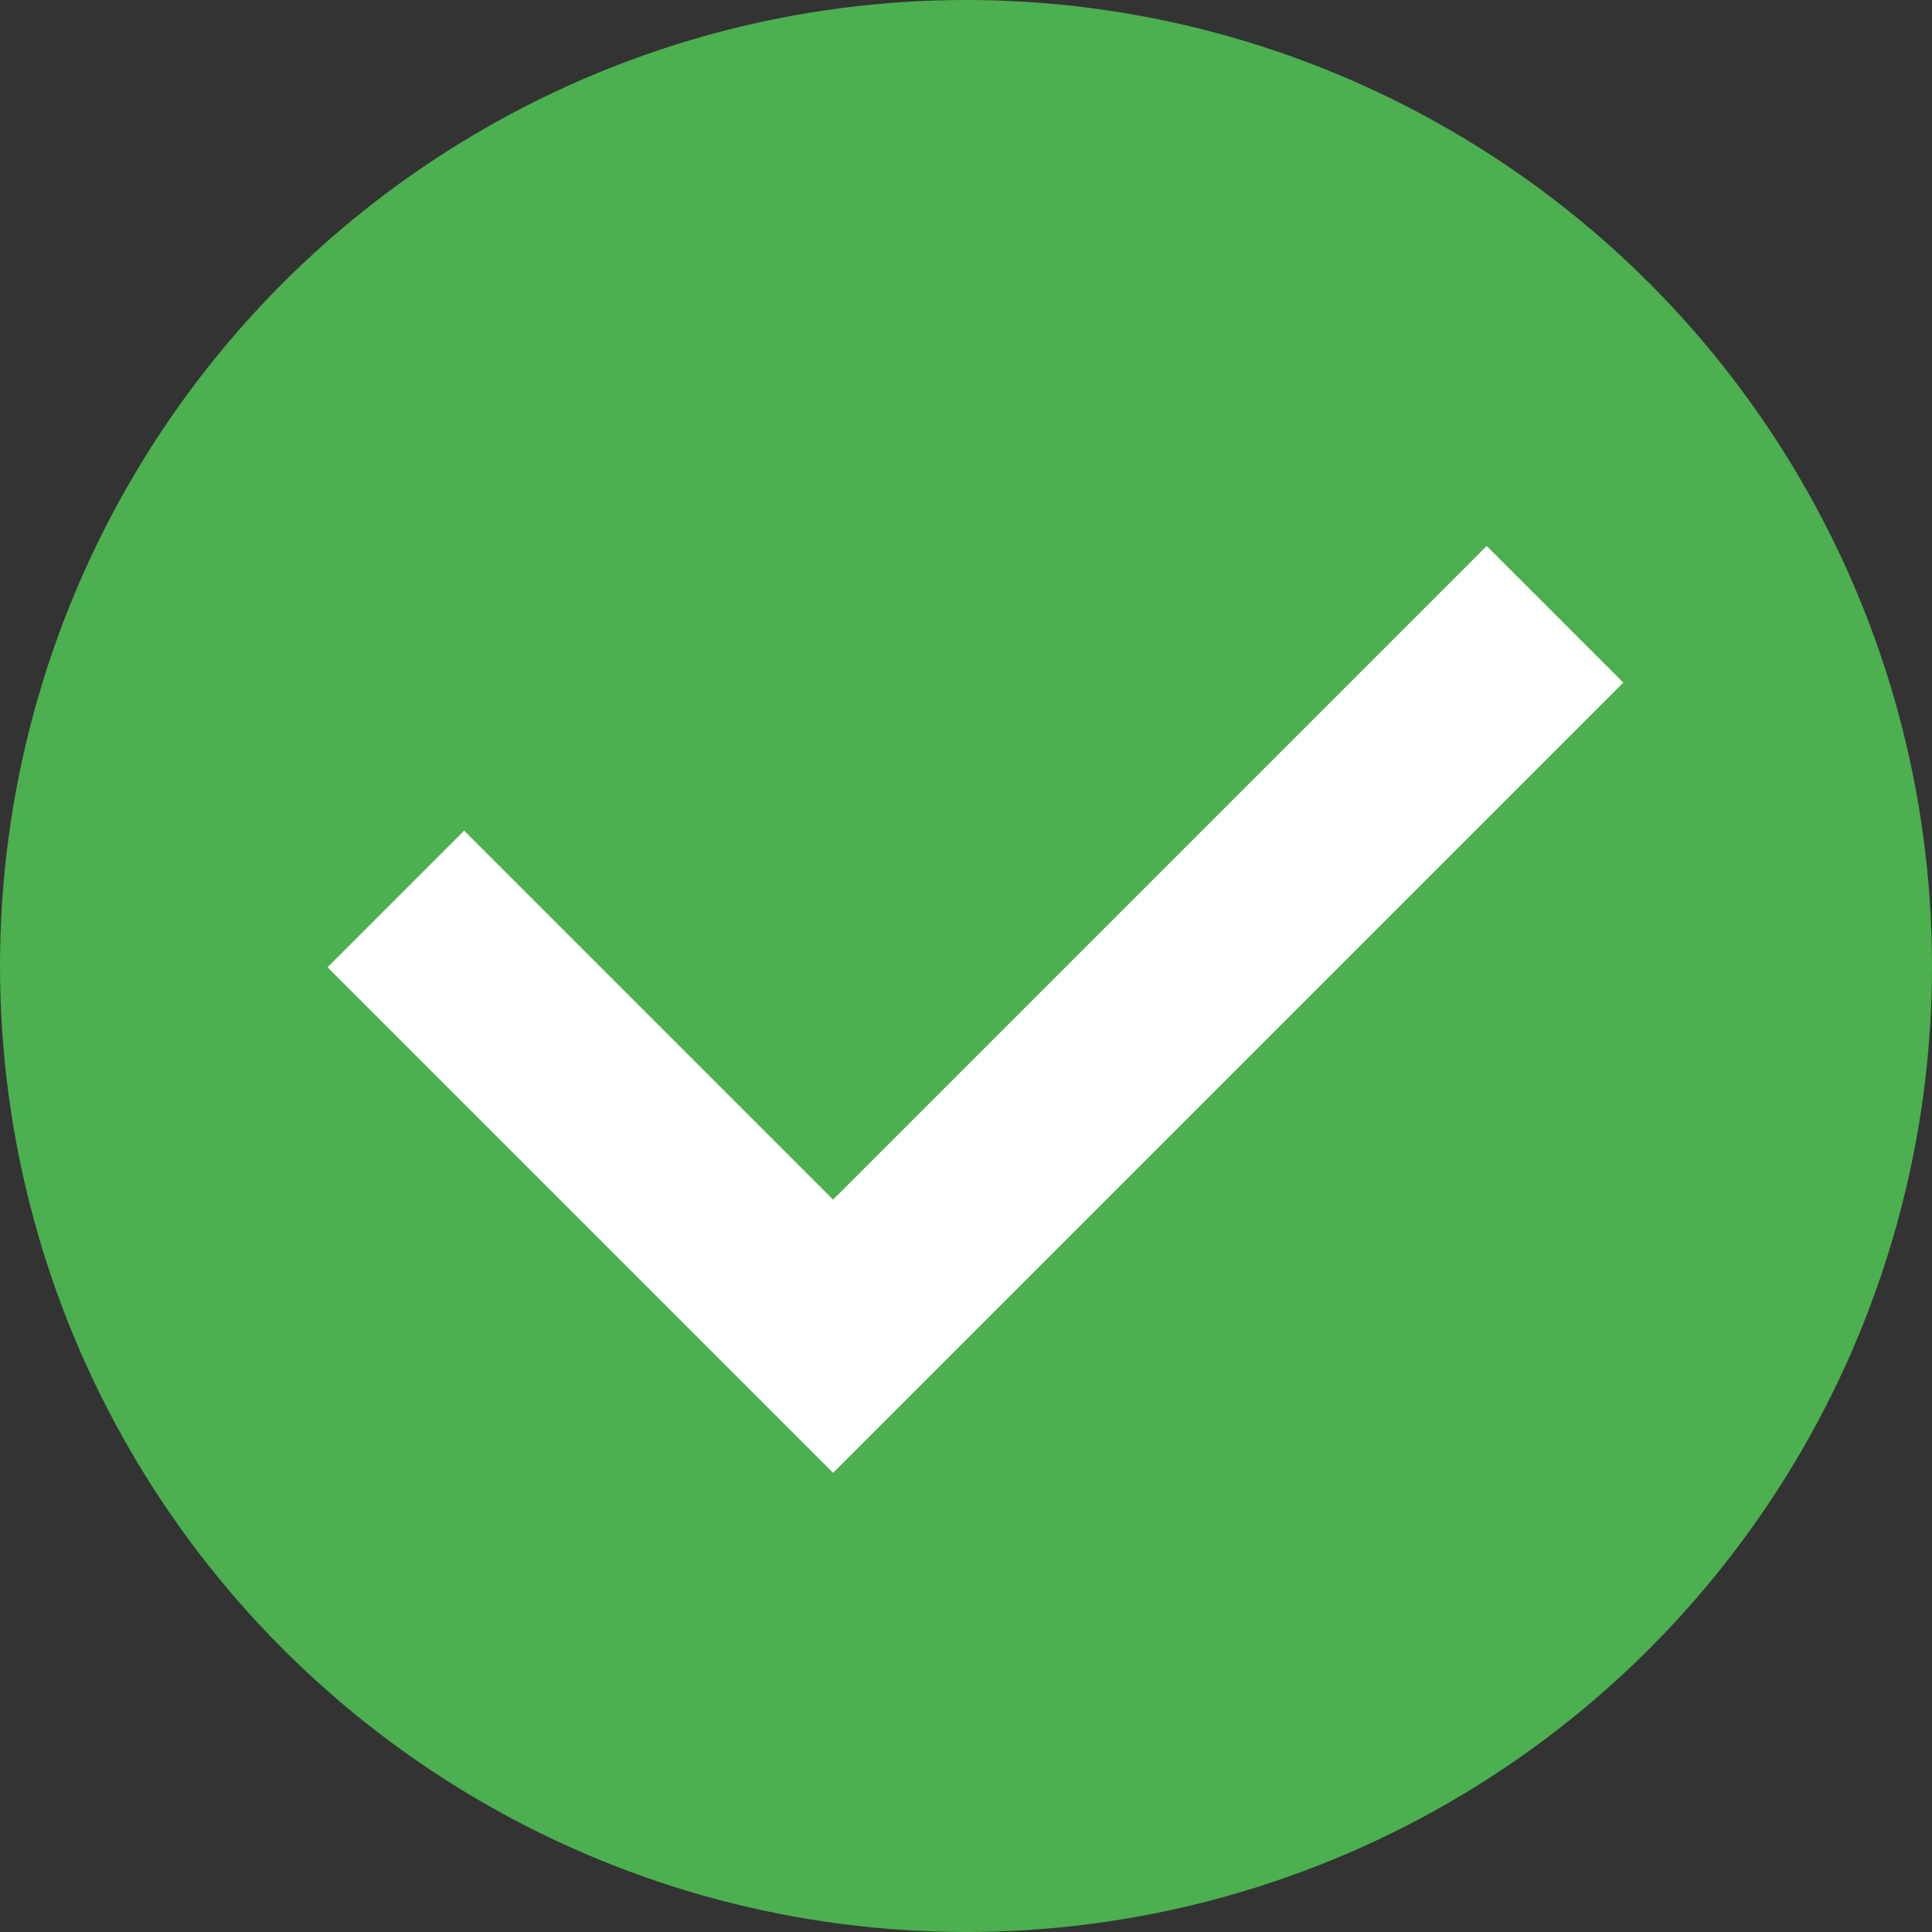
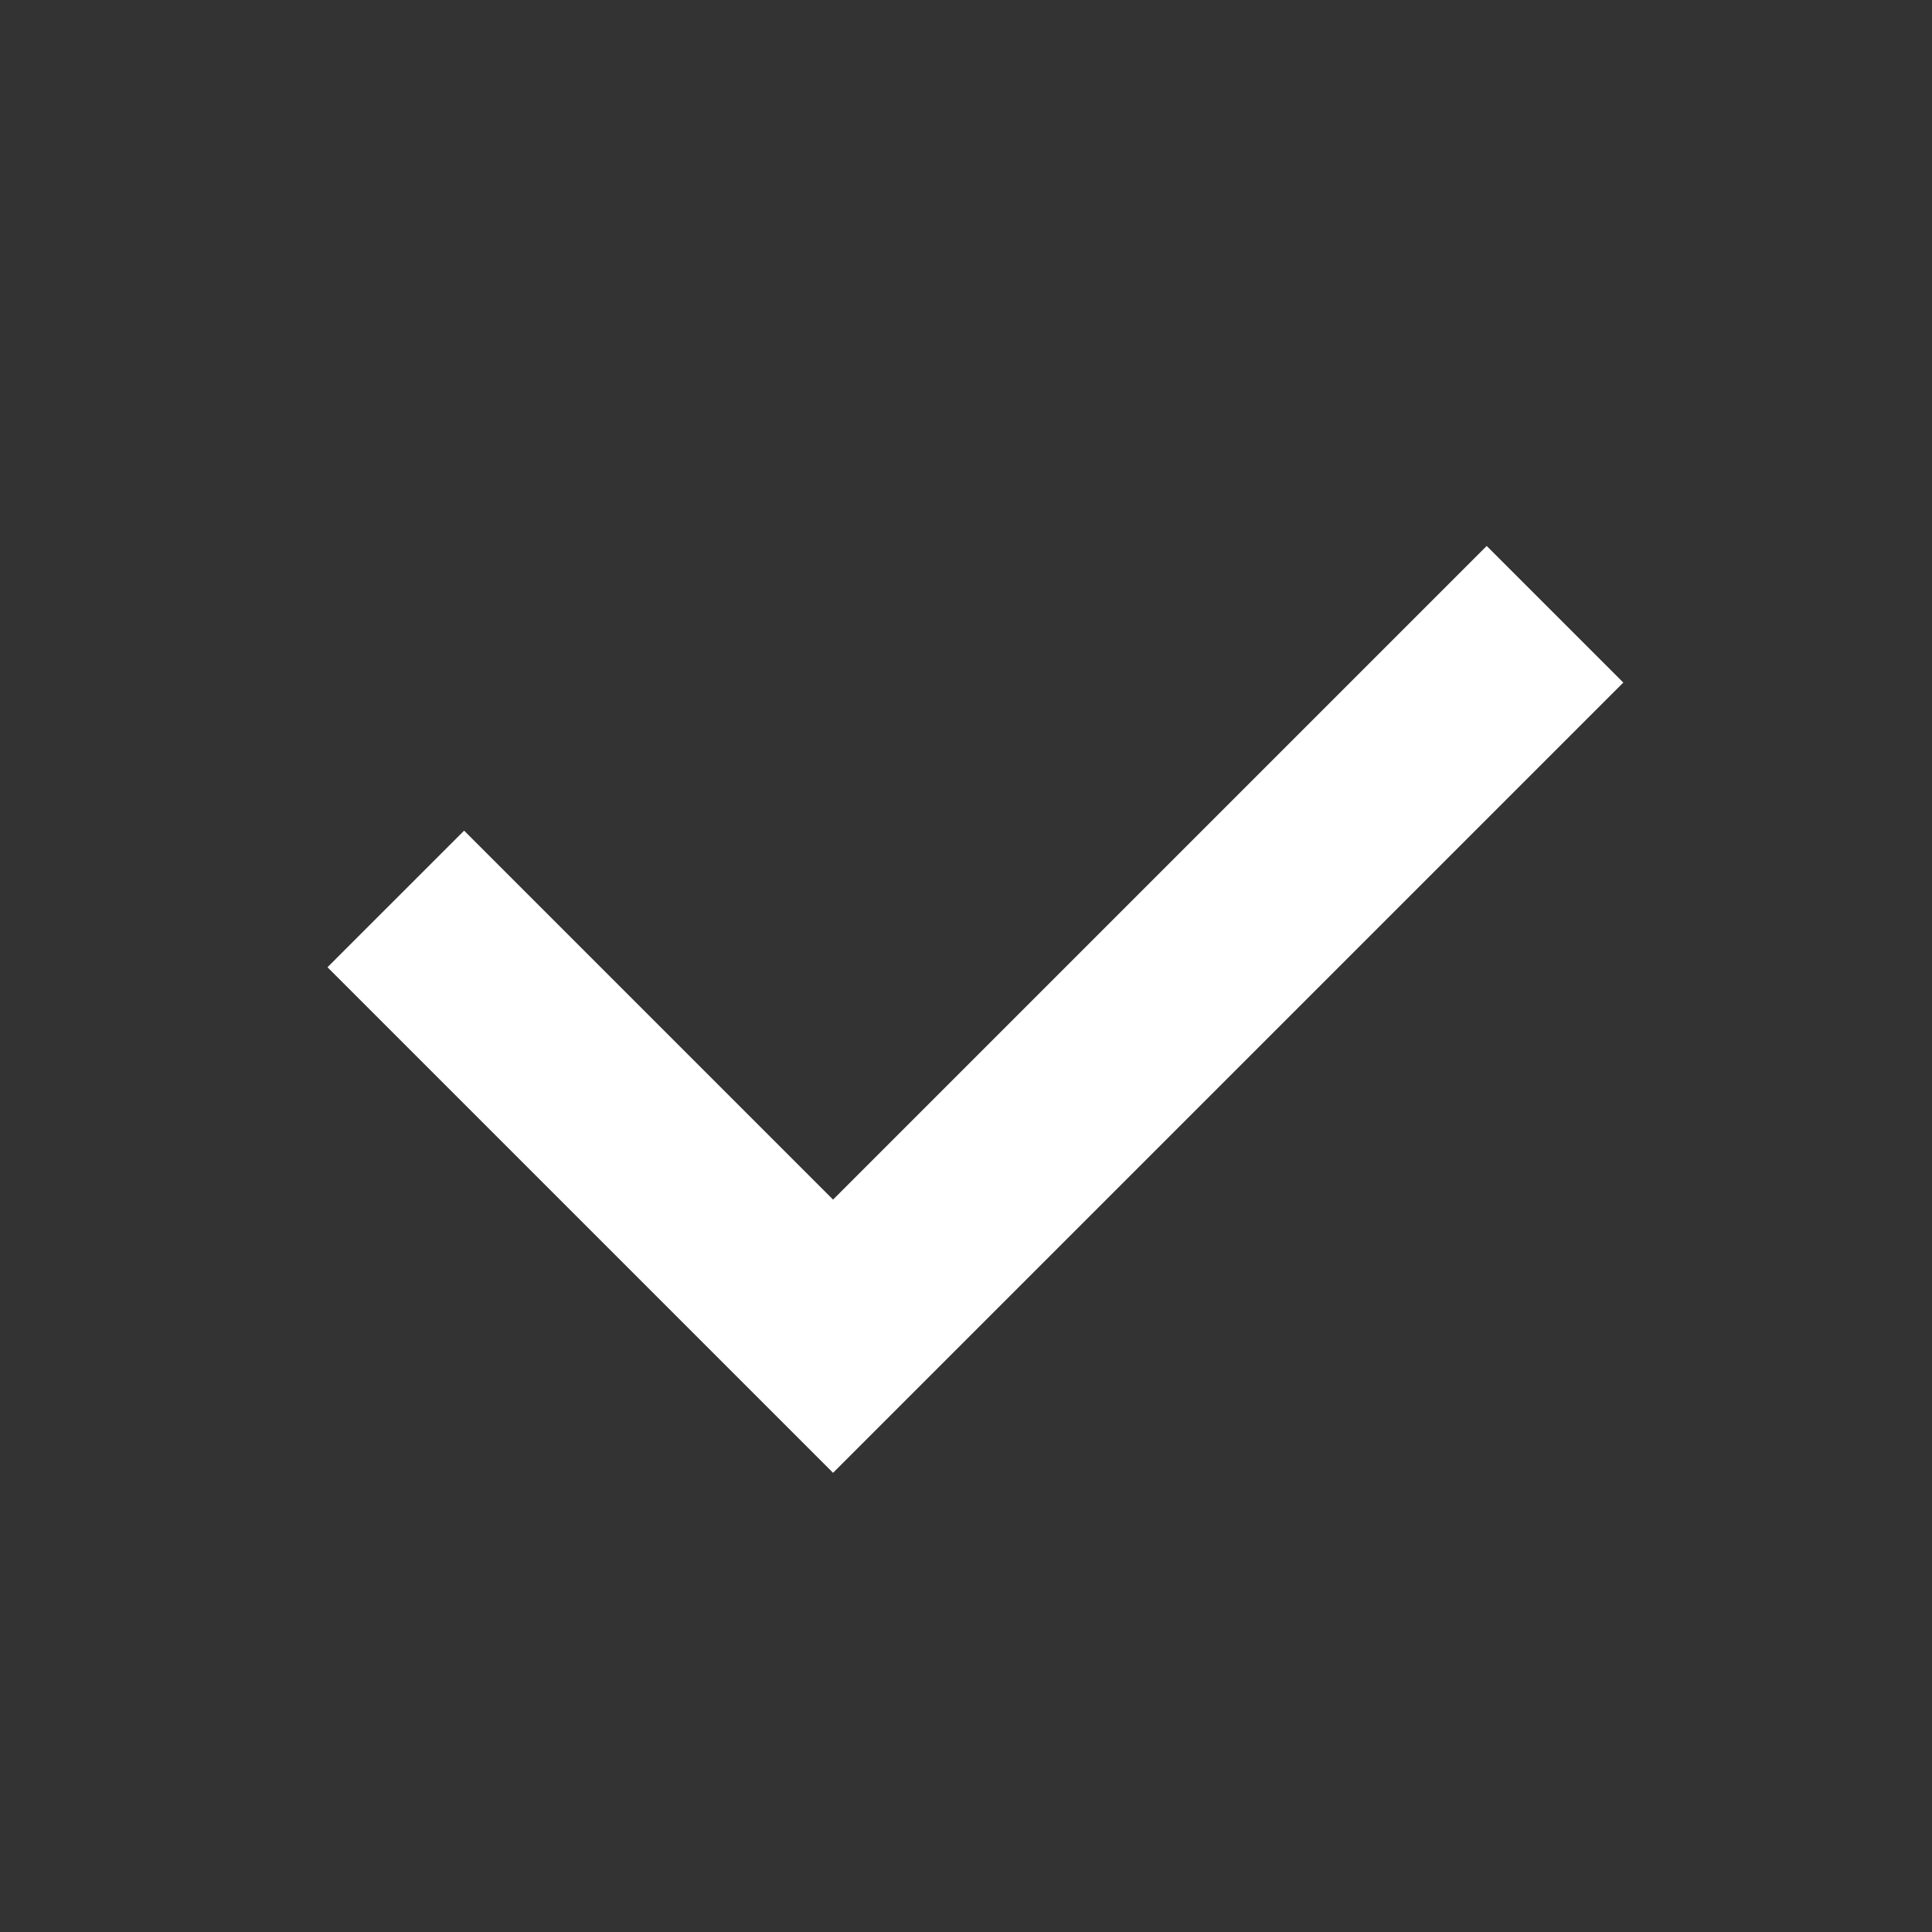
<svg xmlns="http://www.w3.org/2000/svg" width="100px" height="100px" viewBox="0 0 100 100" version="1.1">
  <rect x="0" y="0" width="100" height="100" fill="#333333" stroke="none" />
  <title>Artboard</title>
  <g id="Artboard" stroke="none" stroke-width="1" fill="none" fill-rule="evenodd">
-     <circle id="Oval" fill="#4CAF50" cx="50" cy="50" r="50" />
    <polyline id="Path" stroke="#FFFFFF" stroke-width="10" points="20.487 46.529 43.119 69.162 80.487 31.794" />
  </g>
</svg>